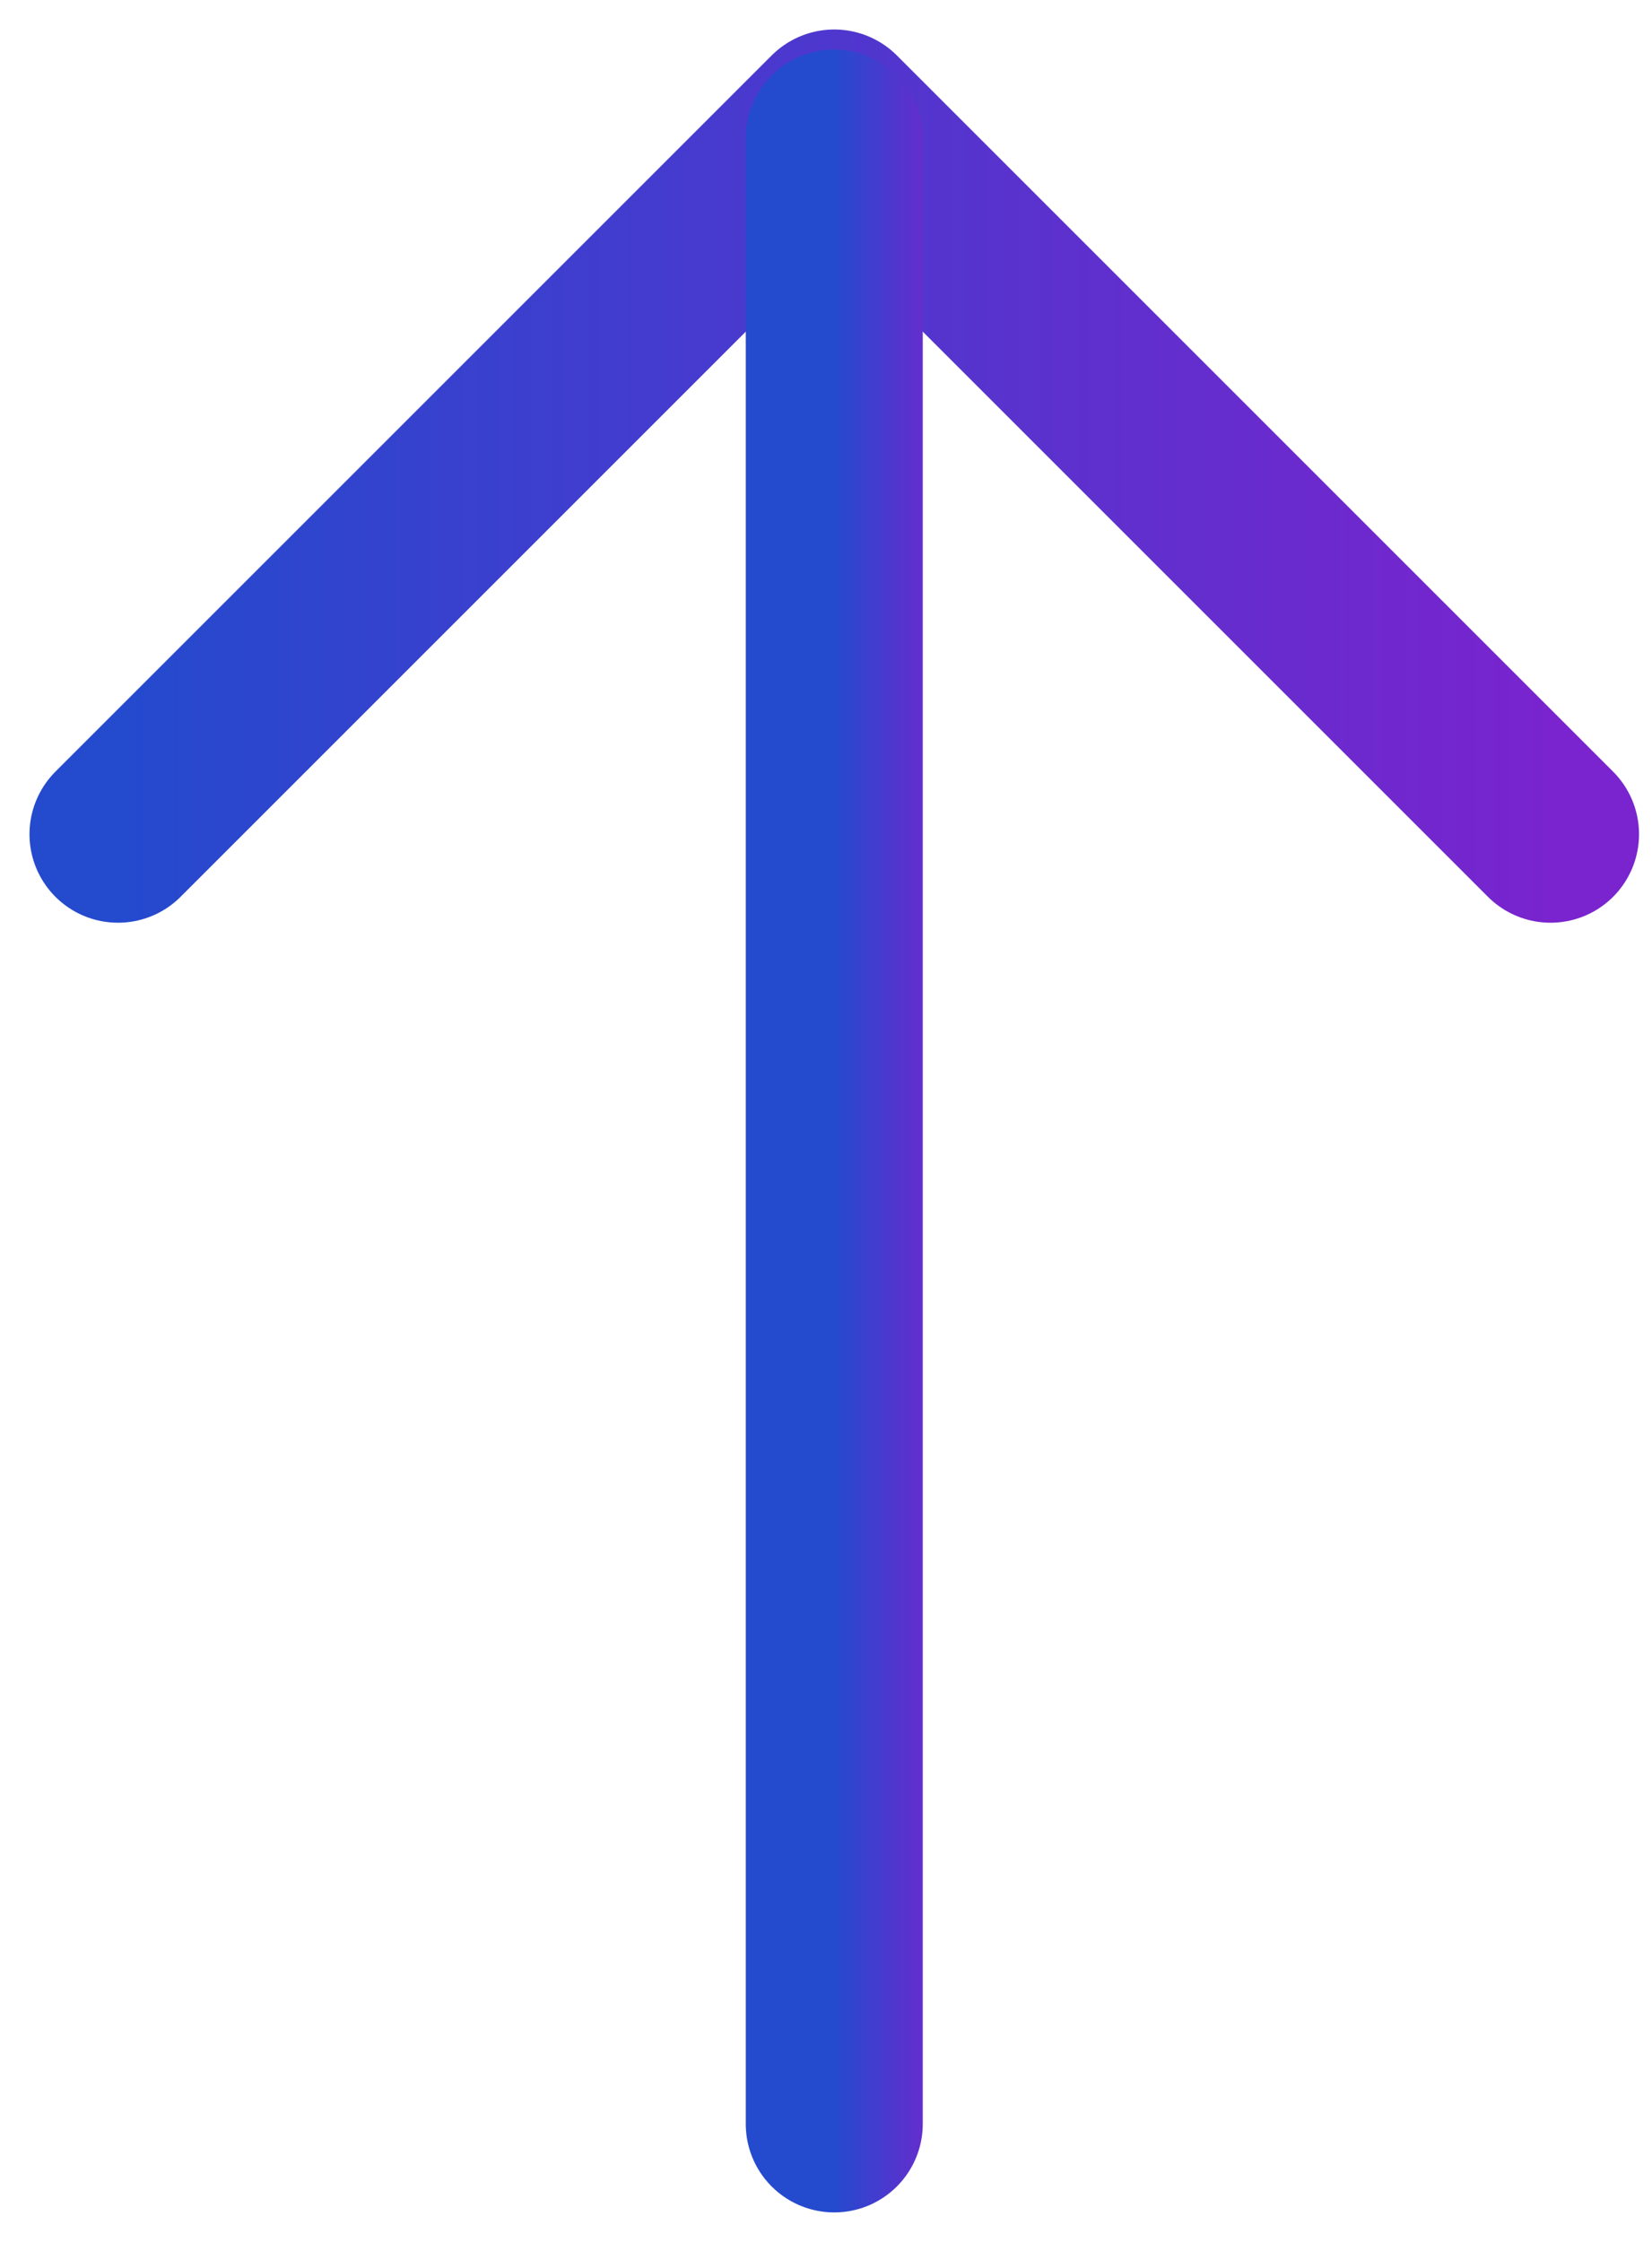
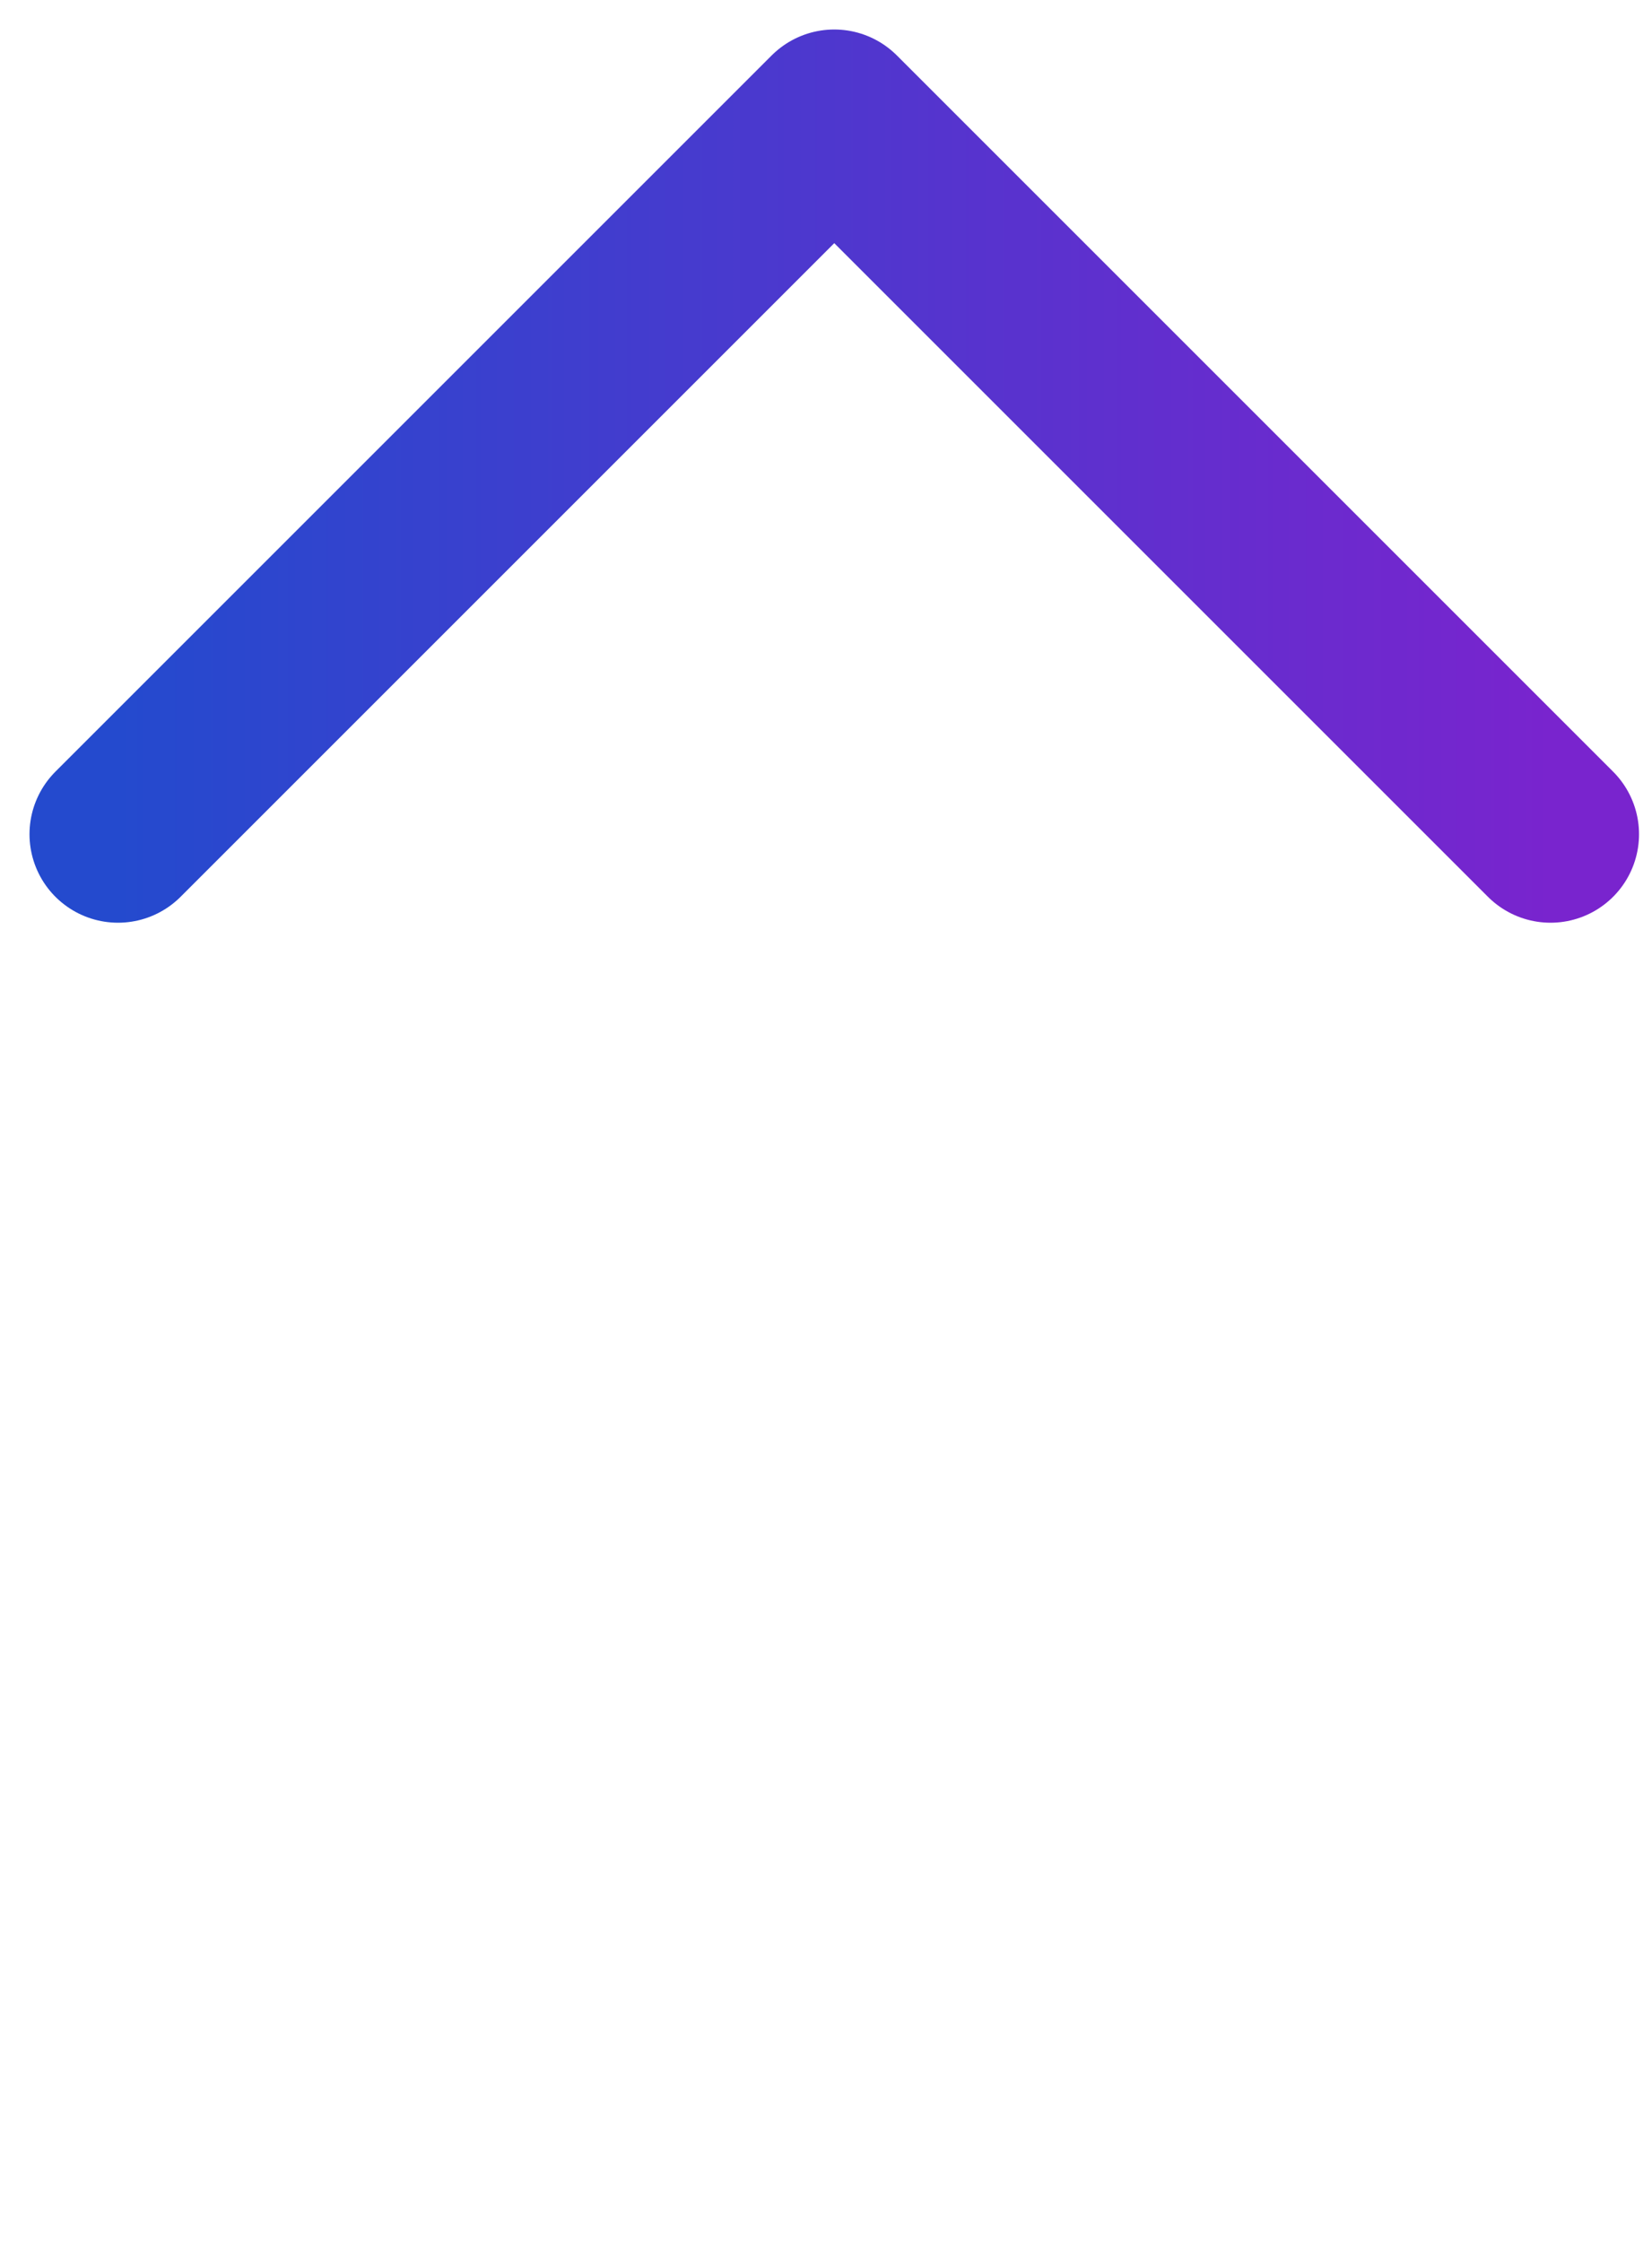
<svg xmlns="http://www.w3.org/2000/svg" width="14" height="19" viewBox="0 0 14 19" fill="none">
  <path d="M1 7.07L7.07 1L13.14 7.07" stroke="url(#paint0_linear_4322_2939)" stroke-width="1.5" stroke-miterlimit="10" stroke-linecap="round" stroke-linejoin="round" />
-   <path d="M7.07 18L7.07 1.17" stroke="url(#paint1_linear_4322_2939)" stroke-width="1.5" stroke-miterlimit="10" stroke-linecap="round" stroke-linejoin="round" />
  <defs>
    <linearGradient id="paint0_linear_4322_2939" x1="1" y1="4.035" x2="13.14" y2="4.035" gradientUnits="userSpaceOnUse">
      <stop stop-color="#244ACE" />
      <stop offset="1" stop-color="#7924CE" />
    </linearGradient>
    <linearGradient id="paint1_linear_4322_2939" x1="7.07" y1="9.585" x2="8.07" y2="9.585" gradientUnits="userSpaceOnUse">
      <stop stop-color="#244ACE" />
      <stop offset="1" stop-color="#7924CE" />
    </linearGradient>
  </defs>
</svg>